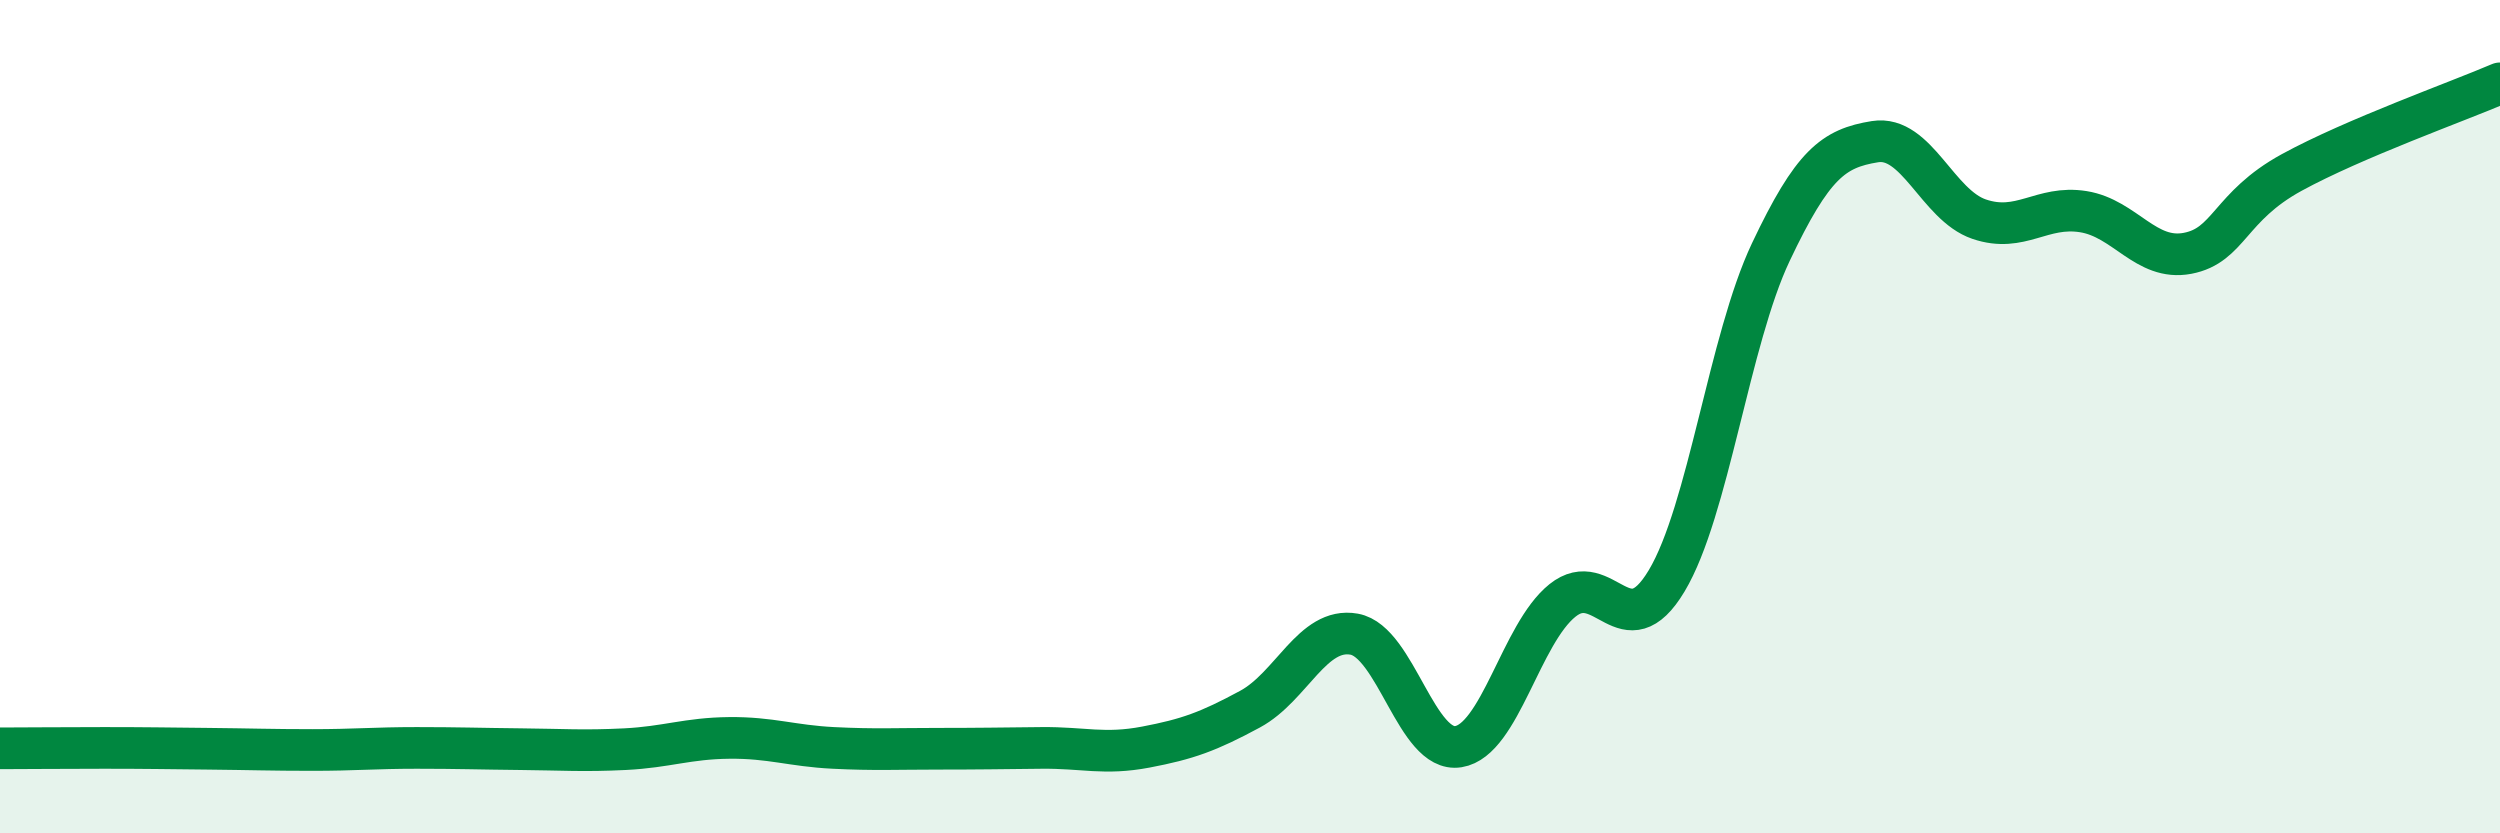
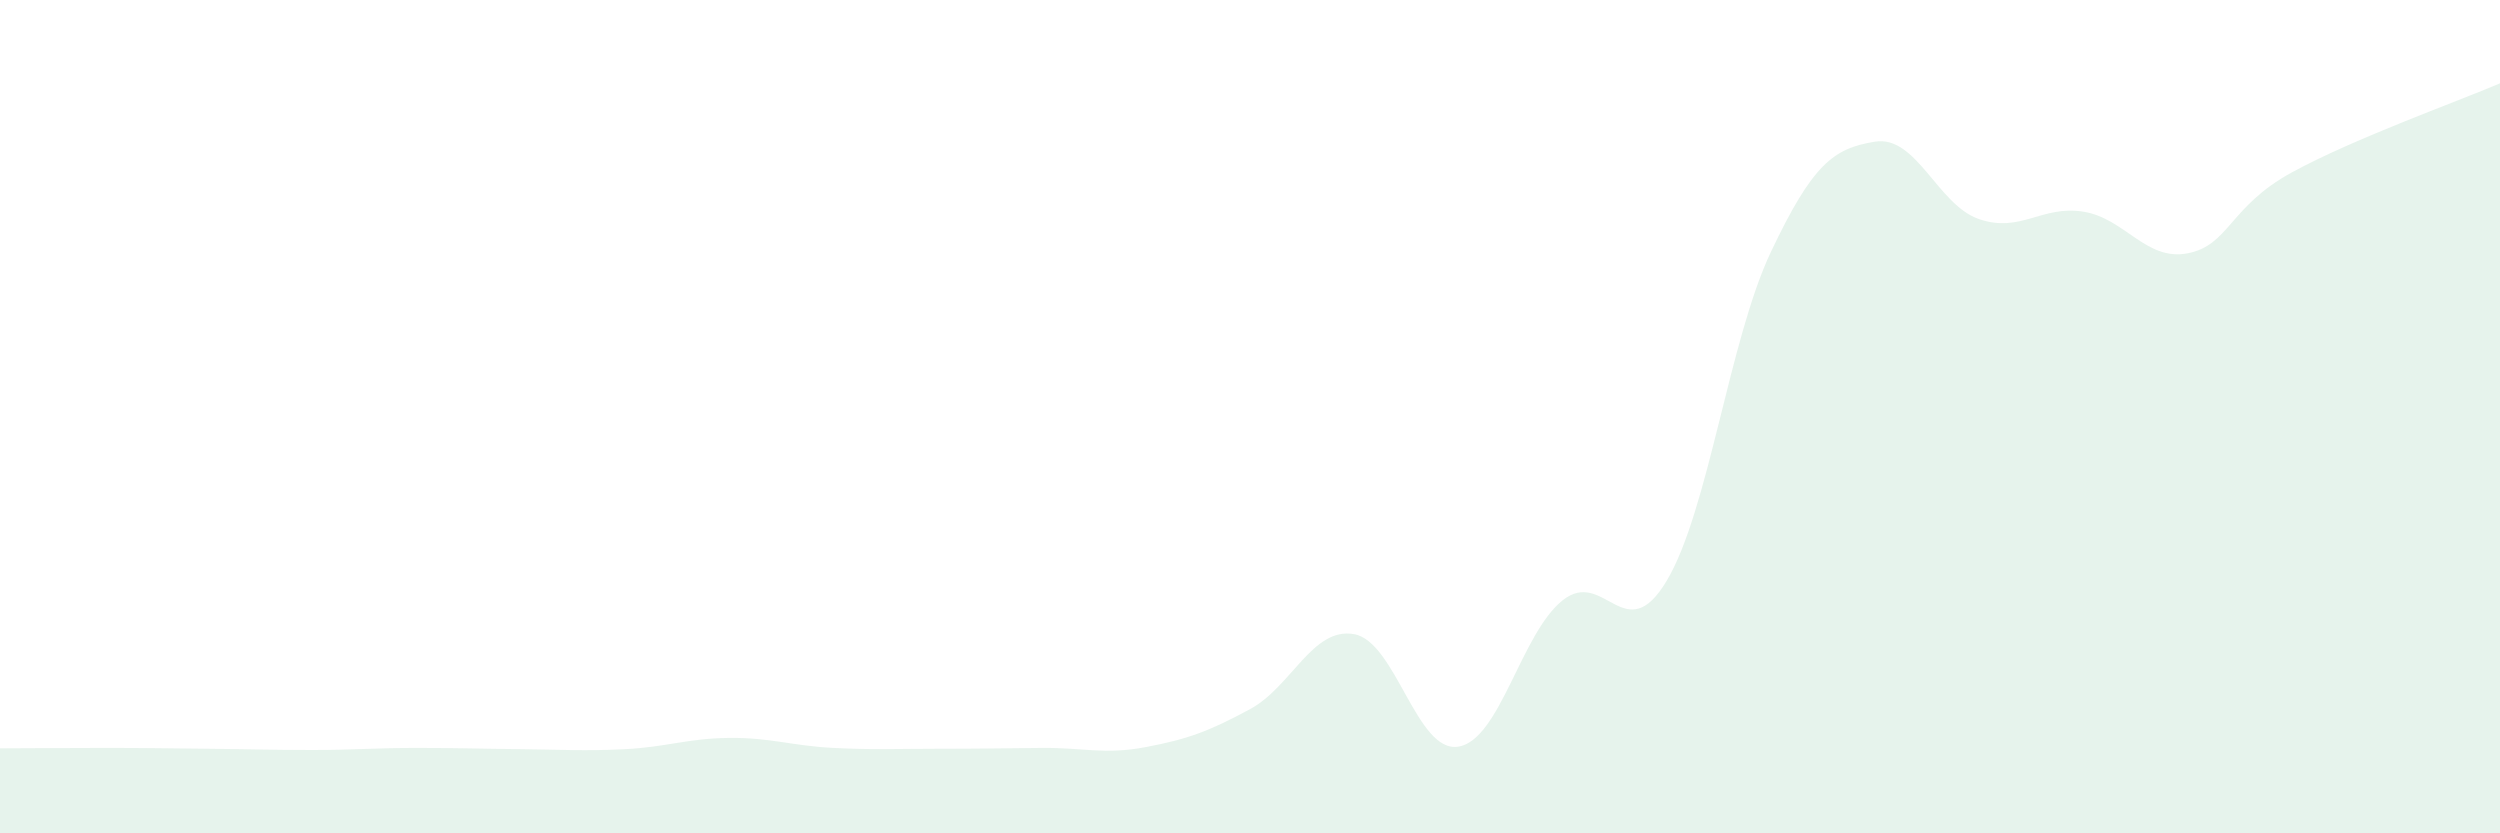
<svg xmlns="http://www.w3.org/2000/svg" width="60" height="20" viewBox="0 0 60 20">
  <path d="M 0,17.96 C 0.5,17.96 1.5,17.95 2.5,17.95 C 3.5,17.95 4,17.96 5,17.97 C 6,17.98 6.5,18 7.5,18 C 8.5,18 9,17.95 10,17.95 C 11,17.95 11.5,17.97 12.5,17.98 C 13.5,17.99 14,18.03 15,17.98 C 16,17.93 16.5,17.72 17.5,17.71 C 18.5,17.7 19,17.9 20,17.95 C 21,18 21.5,17.97 22.5,17.97 C 23.5,17.97 24,17.96 25,17.95 C 26,17.94 26.5,18.12 27.5,17.93 C 28.5,17.74 29,17.56 30,17.02 C 31,16.48 31.5,15.04 32.5,15.22 C 33.5,15.4 34,18.08 35,17.92 C 36,17.76 36.5,15.21 37.5,14.41 C 38.5,13.61 39,15.61 40,13.94 C 41,12.27 41.5,8.16 42.5,6.05 C 43.5,3.94 44,3.56 45,3.4 C 46,3.24 46.5,4.92 47.5,5.26 C 48.5,5.6 49,4.92 50,5.08 C 51,5.24 51.5,6.27 52.5,6.08 C 53.5,5.89 53.5,4.96 55,4.14 C 56.5,3.32 59,2.43 60,2L60 20L0 20Z" fill="#008740" opacity="0.1" stroke-linecap="round" stroke-linejoin="round" />
-   <path d="M 0,17.96 C 0.5,17.96 1.5,17.95 2.5,17.95 C 3.5,17.95 4,17.96 5,17.97 C 6,17.98 6.5,18 7.5,18 C 8.5,18 9,17.95 10,17.95 C 11,17.95 11.5,17.97 12.5,17.98 C 13.5,17.99 14,18.03 15,17.98 C 16,17.93 16.5,17.72 17.5,17.71 C 18.5,17.7 19,17.9 20,17.95 C 21,18 21.5,17.97 22.5,17.97 C 23.5,17.97 24,17.96 25,17.95 C 26,17.94 26.5,18.12 27.5,17.93 C 28.5,17.74 29,17.56 30,17.02 C 31,16.48 31.5,15.04 32.5,15.22 C 33.5,15.4 34,18.08 35,17.92 C 36,17.76 36.5,15.21 37.5,14.41 C 38.5,13.61 39,15.61 40,13.94 C 41,12.27 41.5,8.16 42.5,6.05 C 43.5,3.94 44,3.56 45,3.4 C 46,3.24 46.5,4.92 47.5,5.26 C 48.5,5.6 49,4.92 50,5.08 C 51,5.24 51.5,6.27 52.5,6.08 C 53.5,5.89 53.5,4.96 55,4.14 C 56.5,3.32 59,2.43 60,2" stroke="#008740" stroke-width="1" fill="none" stroke-linecap="round" stroke-linejoin="round" />
</svg>